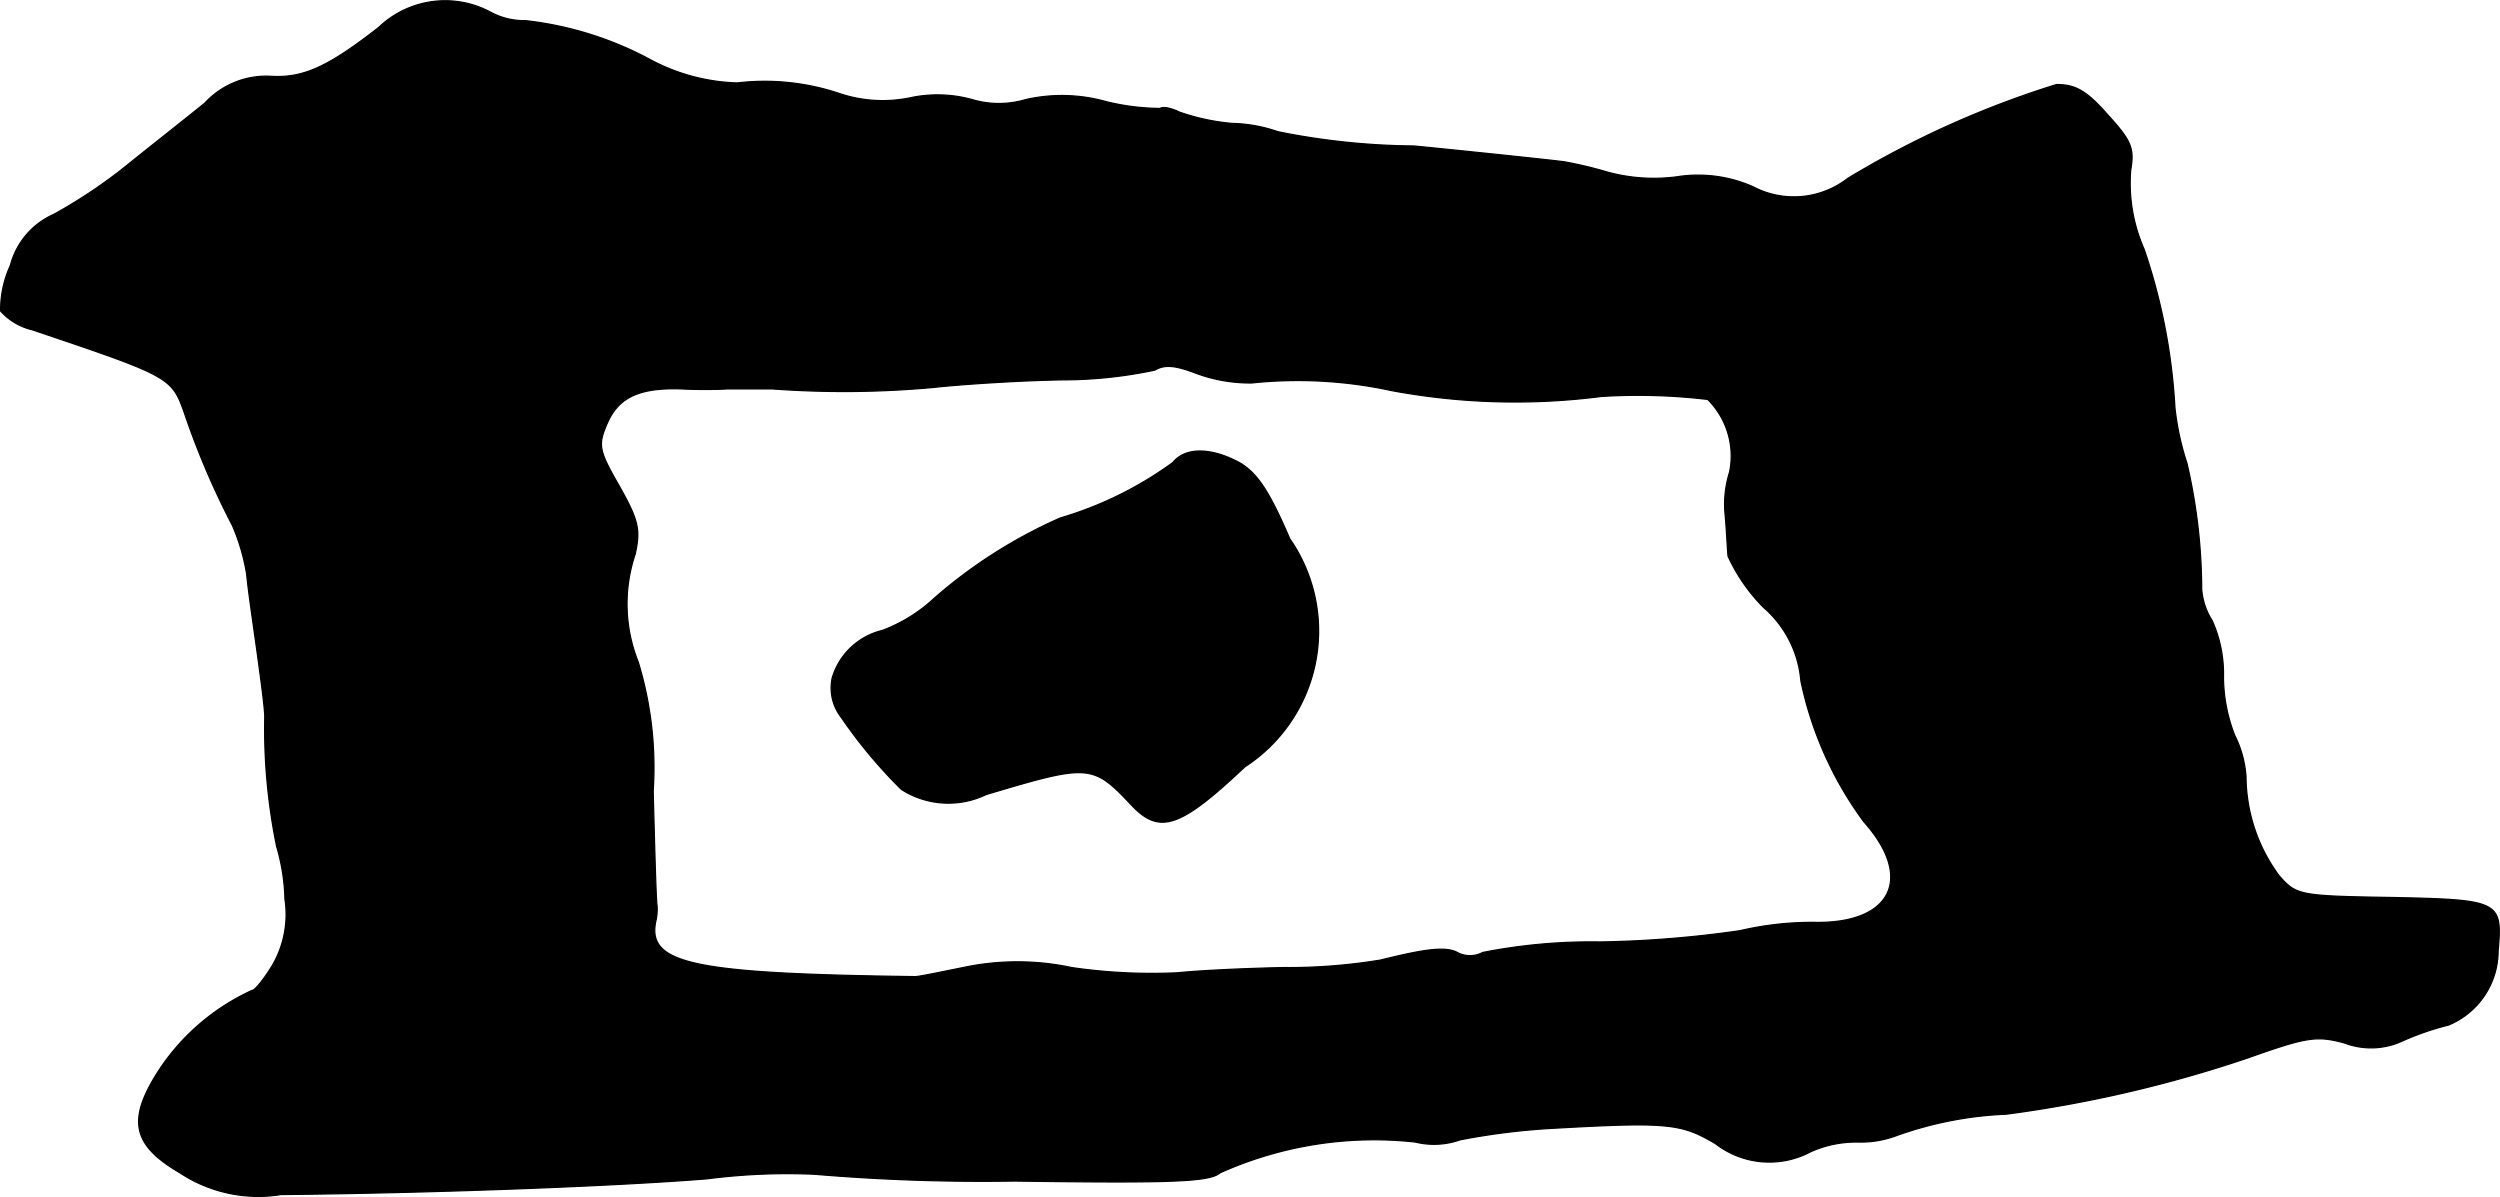
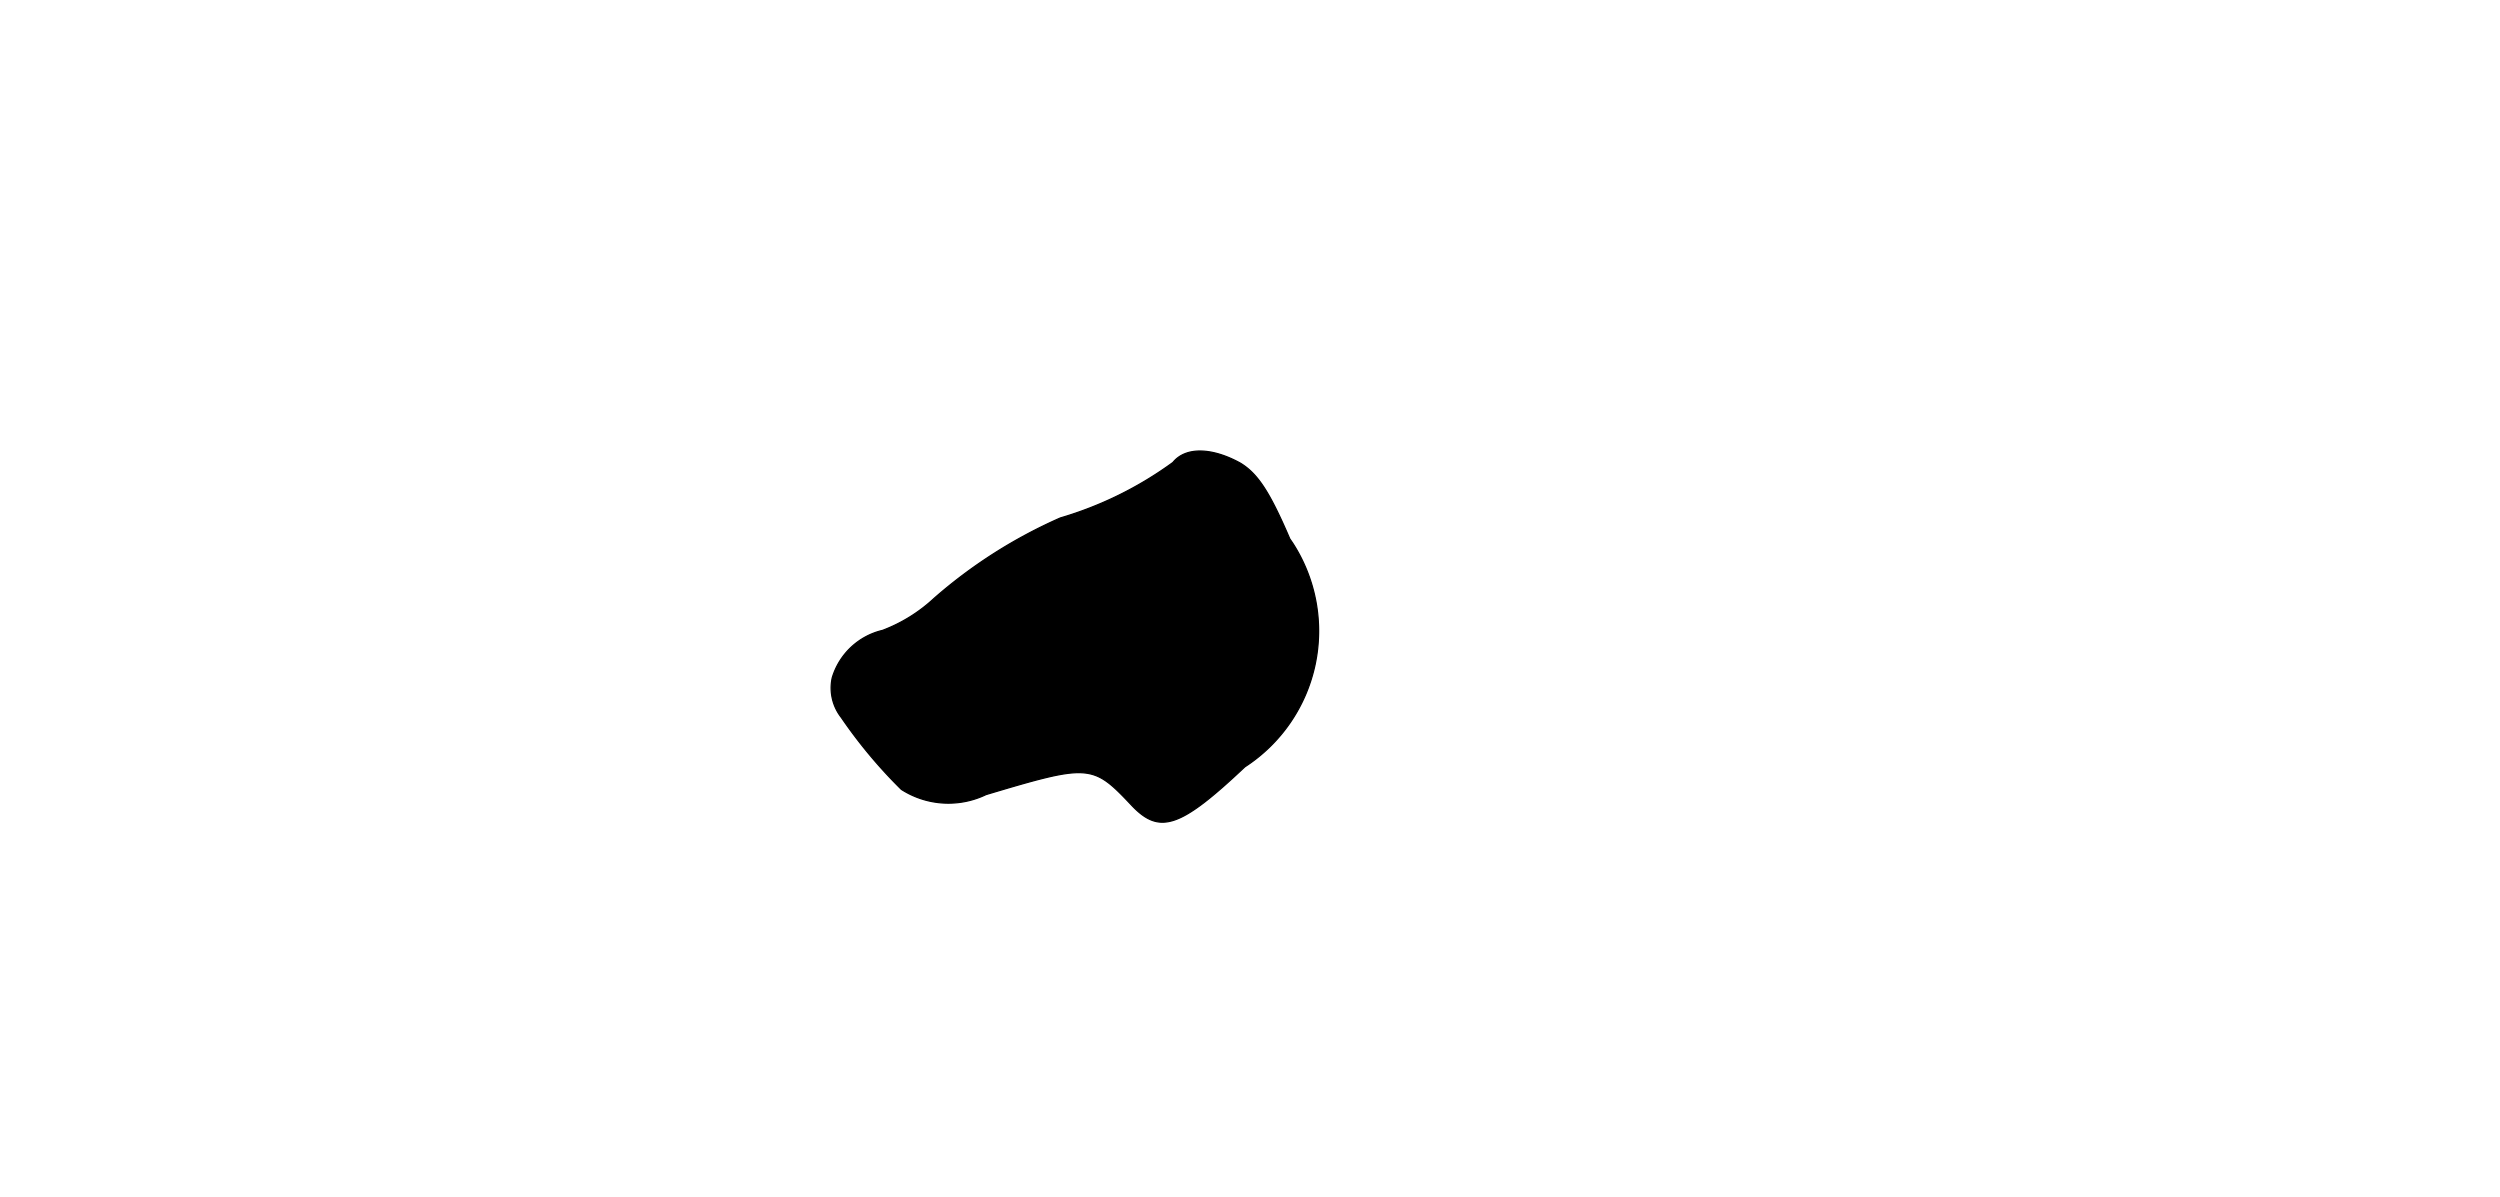
<svg xmlns="http://www.w3.org/2000/svg" version="1.1" width="7.122mm" height="3.41mm" viewBox="0 0 20.189 9.665">
  <defs>
    <style type="text/css">
      .a {
        stroke: #000;
        stroke-linecap: round;
        stroke-linejoin: round;
        stroke-width: 0.01px;
      }
    </style>
  </defs>
-   <path class="a" d="M3.058.221c-.412.321-.612.412-.878.394a.675.675,0,0,0-.527.218c-.157.127-.442.351-.63.503a4.125,4.125,0,0,1-.588.394.622.622,0,0,0-.351.412.864.864,0,0,0-.079.369.493.493,0,0,0,.254.151c1.114.376,1.127.382,1.23.672a6.433,6.433,0,0,0,.388.909,1.678,1.678,0,0,1,.115.394c.012.133.055.418.085.636s.061.448.061.515A4.729,4.729,0,0,0,2.234,6.835a1.624,1.624,0,0,1,.067.424.82.82,0,0,1-.103.539c-.067.109-.139.2-.164.2a1.794,1.794,0,0,0-.733.618c-.279.418-.242.624.151.854a1.148,1.148,0,0,0,.818.176c1.23-.012,2.695-.067,3.44-.127A5.05,5.05,0,0,1,6.577,9.482a16.148,16.148,0,0,0,1.617.055c1.29.018,1.575.006,1.66-.067a3.036,3.036,0,0,1,1.575-.248.638.638,0,0,0,.363-.018,5.525,5.525,0,0,1,.715-.091c.969-.055,1.066-.042,1.345.121a.71.71,0,0,0,.769.067.897.897,0,0,1,.382-.079.826.826,0,0,0,.321-.055,2.987,2.987,0,0,1,.878-.17,10.28,10.28,0,0,0,1.95-.454c.478-.17.557-.182.781-.121a.604.604,0,0,0,.472-.018,2.244,2.244,0,0,1,.369-.127.649.649,0,0,0,.4-.6c.036-.4.012-.412-.854-.43-.757-.012-.775-.018-.915-.176a1.359,1.359,0,0,1-.267-.8.878.878,0,0,0-.091-.333,1.303,1.303,0,0,1-.091-.472,1.047,1.047,0,0,0-.091-.454.551.551,0,0,1-.085-.254A4.541,4.541,0,0,0,17.661,3.74a2.185,2.185,0,0,1-.097-.448,4.773,4.773,0,0,0-.248-1.278,1.32,1.32,0,0,1-.109-.642c.03-.176.006-.236-.188-.448-.17-.194-.26-.242-.412-.242a7.639,7.639,0,0,0-1.684.757.709.709,0,0,1-.769.067,1.097,1.097,0,0,0-.612-.079A1.424,1.424,0,0,1,12.985,1.39a3.31,3.31,0,0,0-.357-.085c-.248-.03-1.024-.109-1.211-.127A5.729,5.729,0,0,1,10.32,1.063,1.197,1.197,0,0,0,9.95.996a1.755,1.755,0,0,1-.424-.091C9.466.875,9.393.857,9.369.875a1.871,1.871,0,0,1-.436-.055A1.321,1.321,0,0,0,8.285.803a.757.757,0,0,1-.436,0A1.047,1.047,0,0,0,7.346.79a1.098,1.098,0,0,1-.569-.036,1.892,1.892,0,0,0-.824-.085,1.581,1.581,0,0,1-.69-.182,2.775,2.775,0,0,0-1.018-.321A.574.574,0,0,1,3.966.1.775.775,0,0,0,3.058.221Zm7.05,2.871a3.565,3.565,0,0,1,1.127.061,5.439,5.439,0,0,0,1.696.048,4.781,4.781,0,0,1,.86.024.645.645,0,0,1,.176.588.857.857,0,0,0-.036.339c.012.133.018.285.024.339a1.446,1.446,0,0,0,.285.412.88.88,0,0,1,.303.594,2.921,2.921,0,0,0,.509,1.139c.406.454.224.824-.4.812a2.563,2.563,0,0,0-.6.067,8.766,8.766,0,0,1-1.133.091,4.533,4.533,0,0,0-.945.085.219.219,0,0,1-.194.006c-.091-.055-.242-.042-.63.055a4.584,4.584,0,0,1-.787.061c-.303.006-.684.024-.854.042a4.488,4.488,0,0,1-.854-.042,2.098,2.098,0,0,0-.878,0c-.182.036-.351.073-.388.073-1.817-.024-2.174-.103-2.09-.46A.417.417,0,0,0,5.305,7.302c-.006-.036-.018-.442-.03-.915a2.916,2.916,0,0,0-.121-1.042,1.261,1.261,0,0,1-.024-.872c.042-.194.03-.267-.127-.545-.17-.297-.176-.333-.097-.515.091-.206.26-.285.6-.273.103.006.273.006.369,0h.363a7.941,7.941,0,0,0,1.302-.012c.218-.024.684-.055,1.036-.061a3.62,3.62,0,0,0,.751-.079c.079-.048.17-.036.327.024A1.258,1.258,0,0,0,10.108,3.092Z" />
  <path class="a" d="M9.472,3.734a2.957,2.957,0,0,1-.909.448,3.984,3.984,0,0,0-1.018.648,1.274,1.274,0,0,1-.418.26.558.558,0,0,0-.406.382.386.386,0,0,0,.073.321,3.956,3.956,0,0,0,.485.581.703.703,0,0,0,.684.042c.83-.248.86-.248,1.169.079.23.248.394.194.921-.303a1.308,1.308,0,0,0,.385-1.809l-.022-.032c-.164-.382-.26-.527-.4-.612C9.787,3.613,9.575,3.607,9.472,3.734Z" />
</svg>